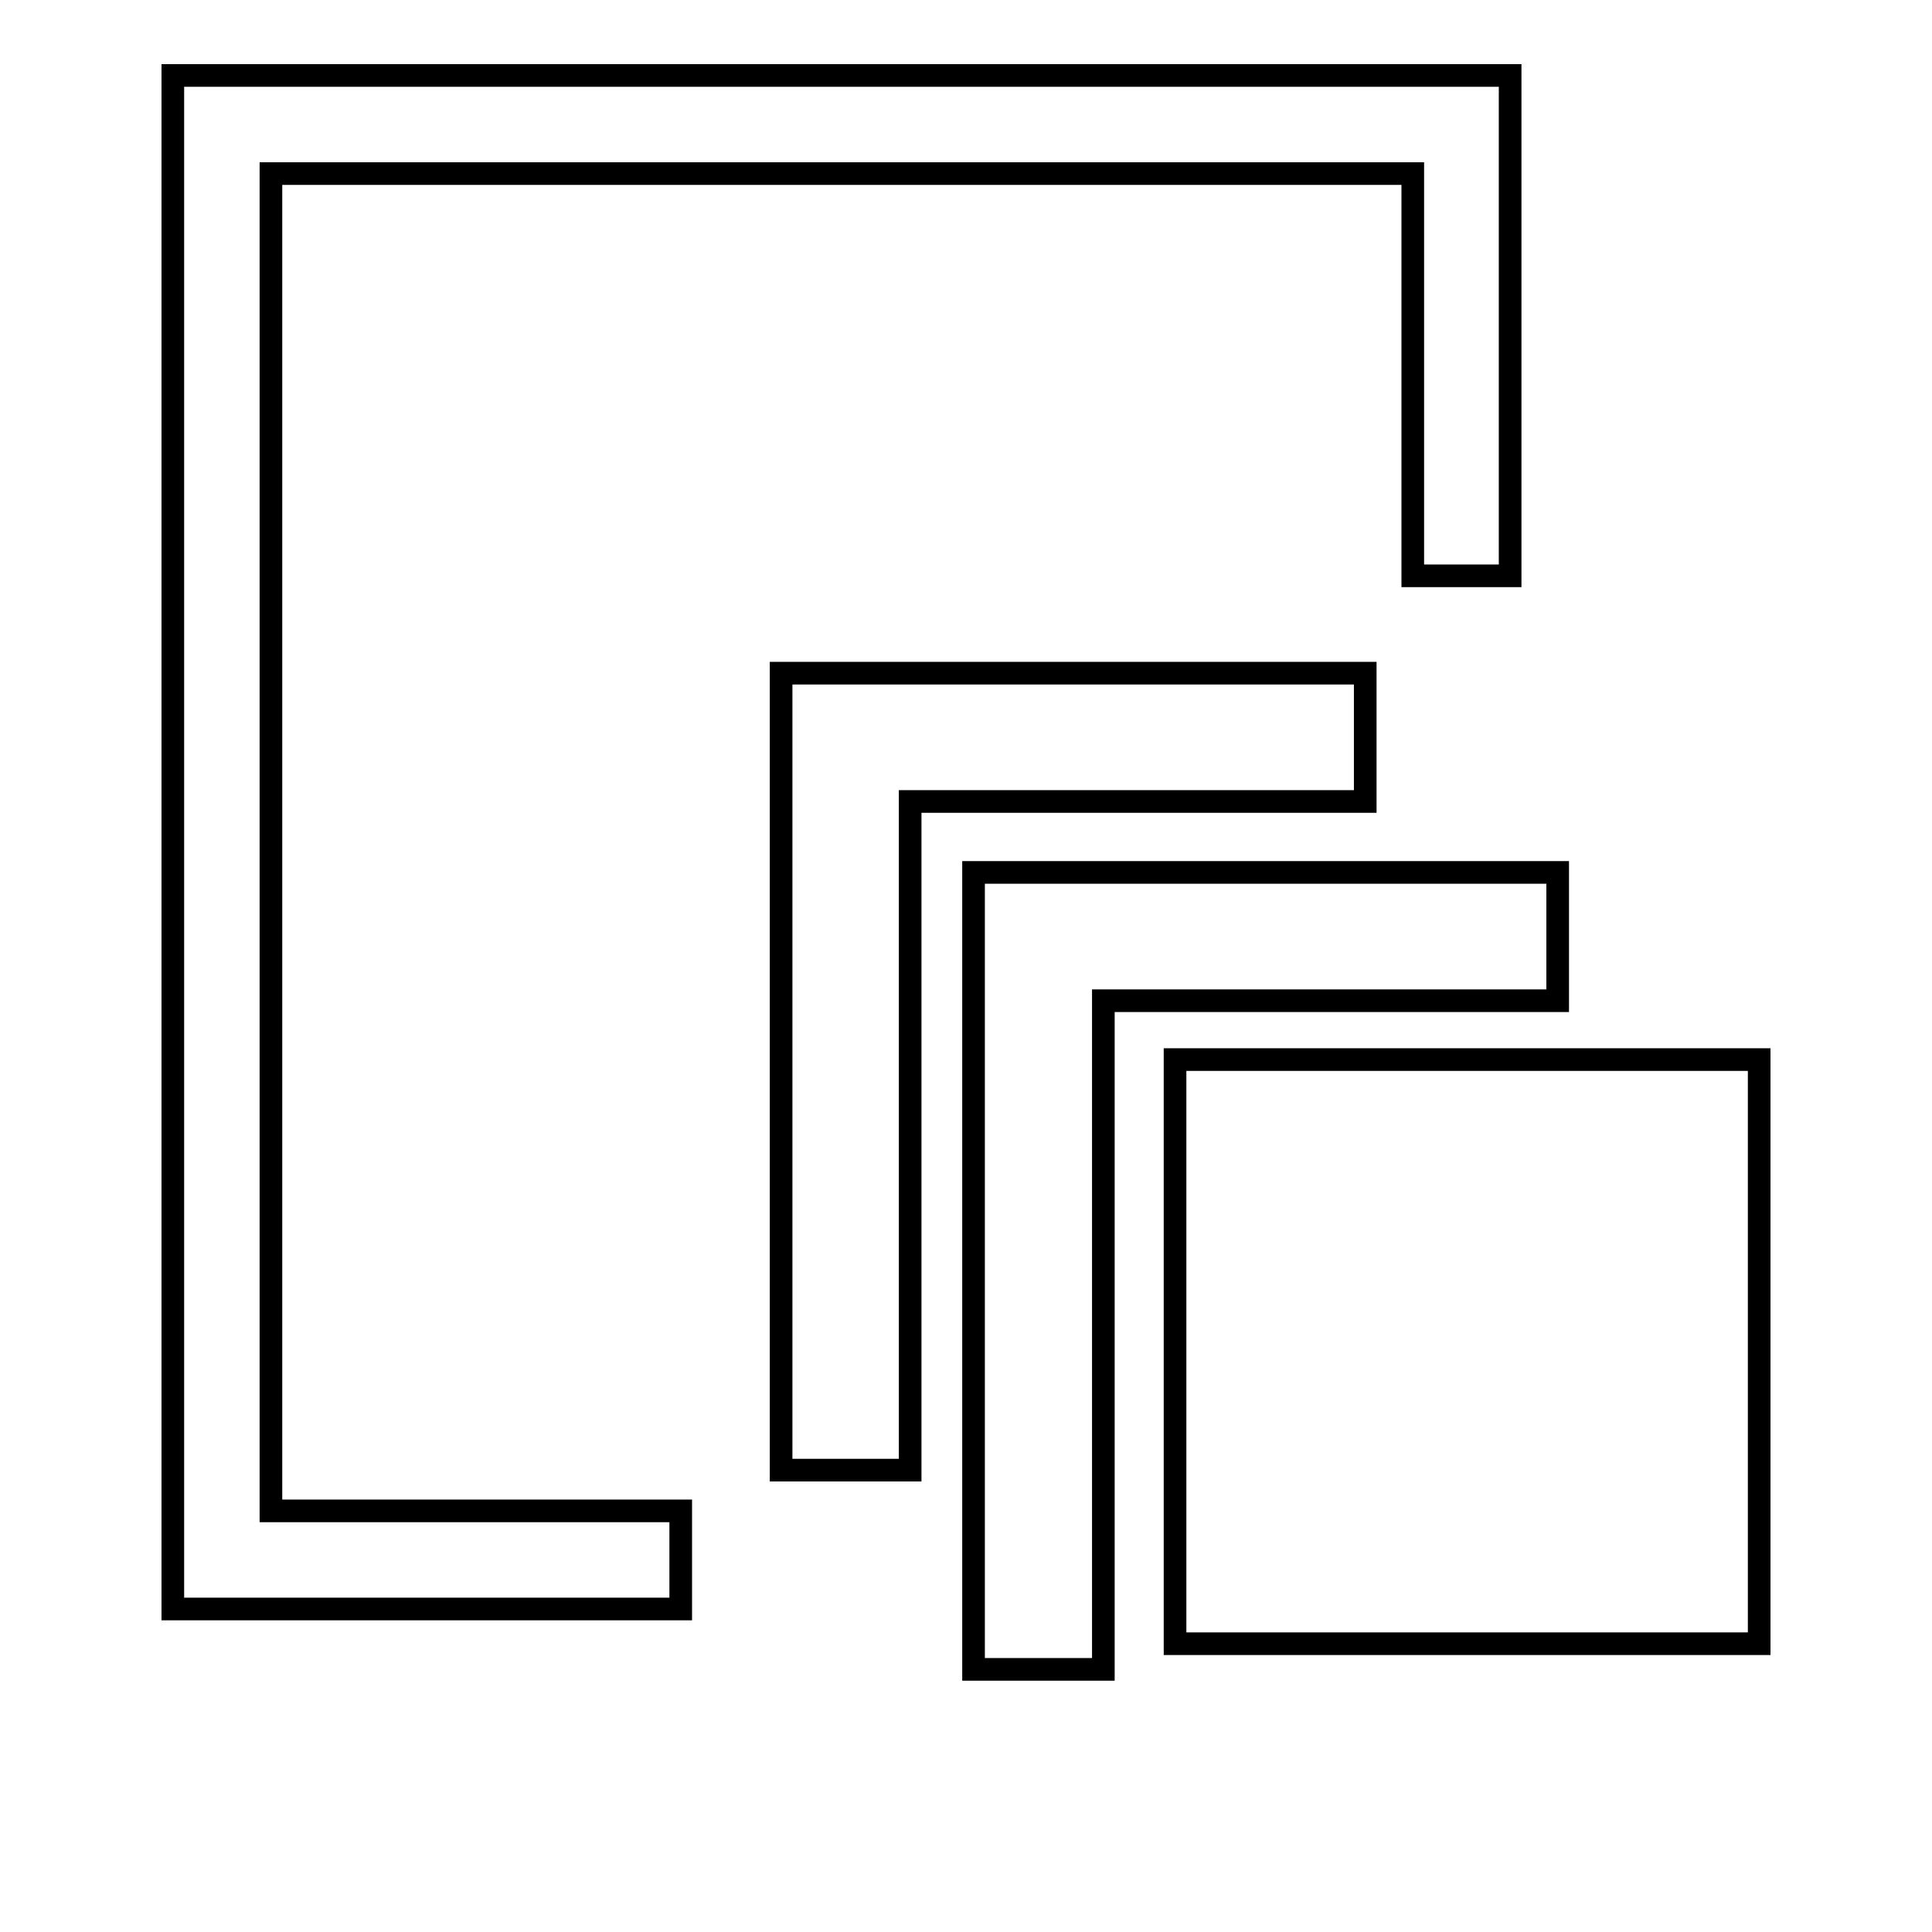
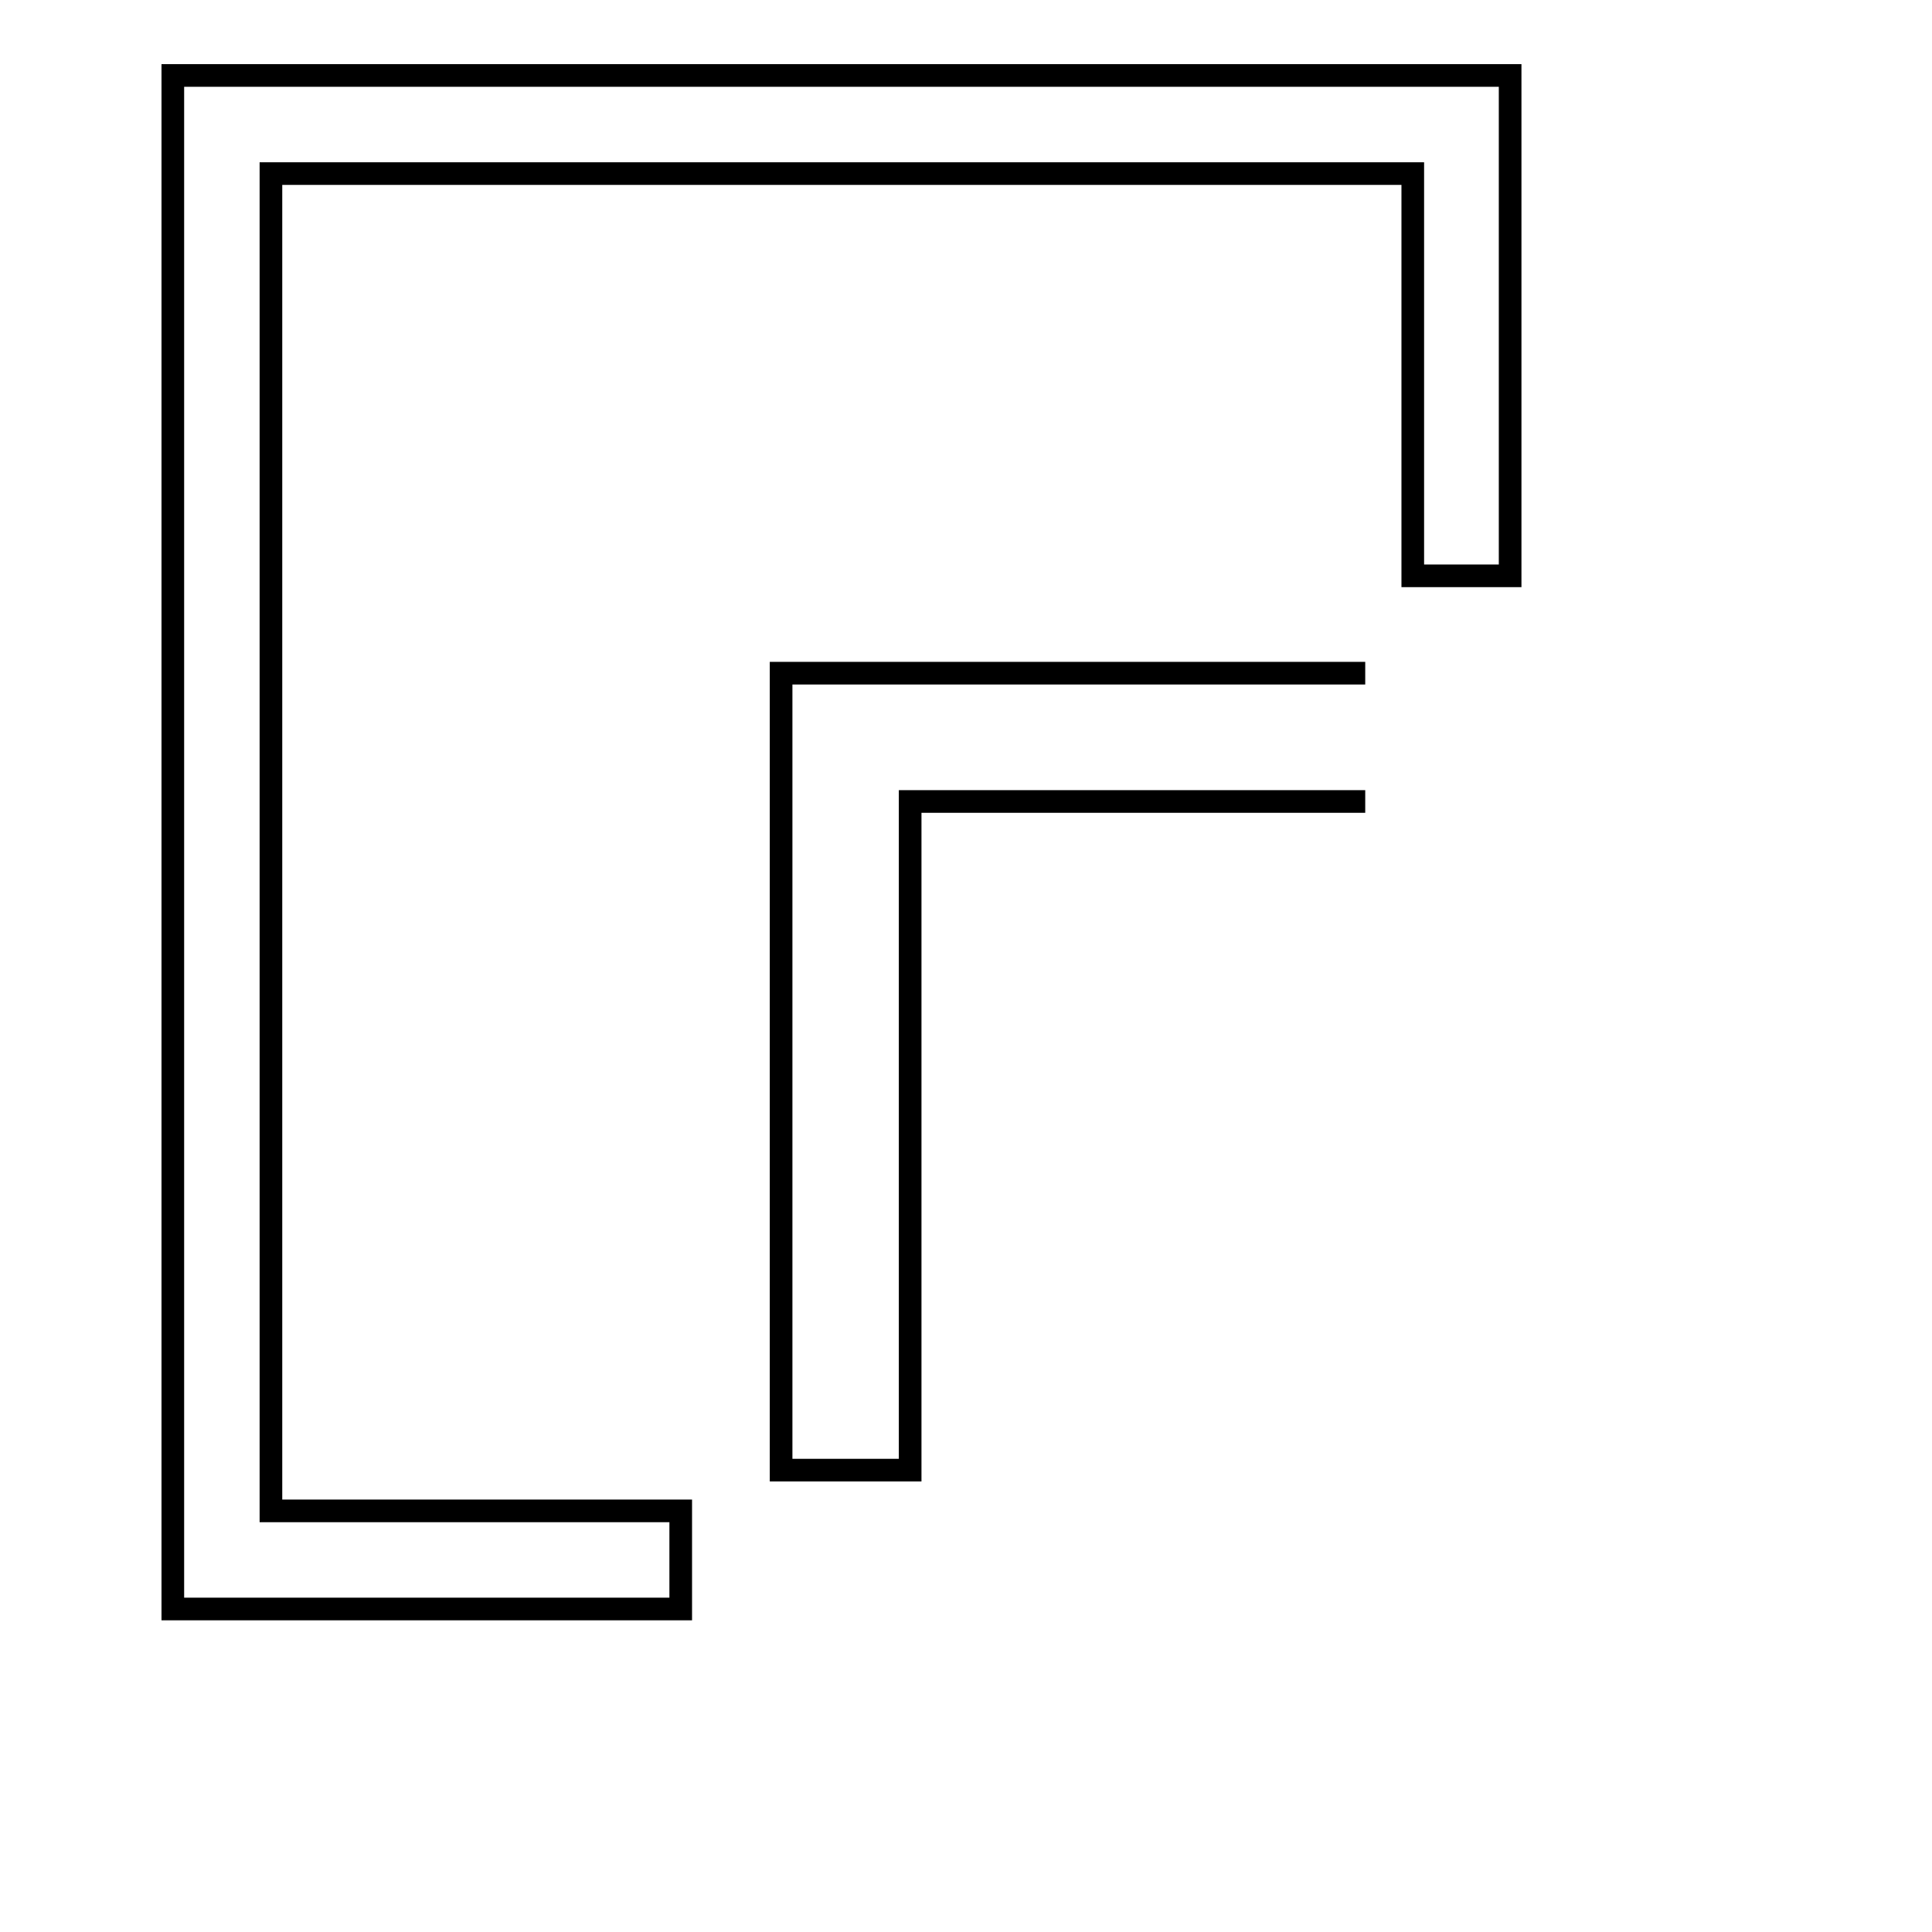
<svg xmlns="http://www.w3.org/2000/svg" version="1.1" x="0px" y="0px" viewBox="0 0 256 256" enable-background="new 0 0 256 256" xml:space="preserve">
  <g>
    <g>
      <g>
        <g>
          <g>
            <path stroke-width="3" fill-opacity="0" stroke="#000000" d="M35.9 23L187.2 23 187.2 76.3 200.1 76.3 200.1 10 22.9 10 22.9 213.2 90.2 213.2 90.2 200.2 35.9 200.2 z" />
-             <path stroke-width="3" fill-opacity="0" stroke="#000000" d="M155.7 140.4h77.4v77.4h-77.4z" />
-             <path stroke-width="3" fill-opacity="0" stroke="#000000" d="M206.4 115.6L129 115.6 129 221.2 146.2 221.2 146.2 132.6 206.4 132.6 z" />
-             <path stroke-width="3" fill-opacity="0" stroke="#000000" d="M180.9 89.2L103.5 89.2 103.5 194.8 120.6 194.8 120.6 106.2 180.9 106.2 z" />
+             <path stroke-width="3" fill-opacity="0" stroke="#000000" d="M180.9 89.2L103.5 89.2 103.5 194.8 120.6 194.8 120.6 106.2 180.9 106.2 " />
          </g>
        </g>
        <g />
        <g />
        <g />
        <g />
        <g />
        <g />
        <g />
        <g />
        <g />
        <g />
        <g />
        <g />
        <g />
        <g />
        <g />
      </g>
      <g />
      <g />
      <g />
      <g />
      <g />
      <g />
      <g />
      <g />
      <g />
      <g />
      <g />
      <g />
      <g />
      <g />
      <g />
    </g>
  </g>
</svg>